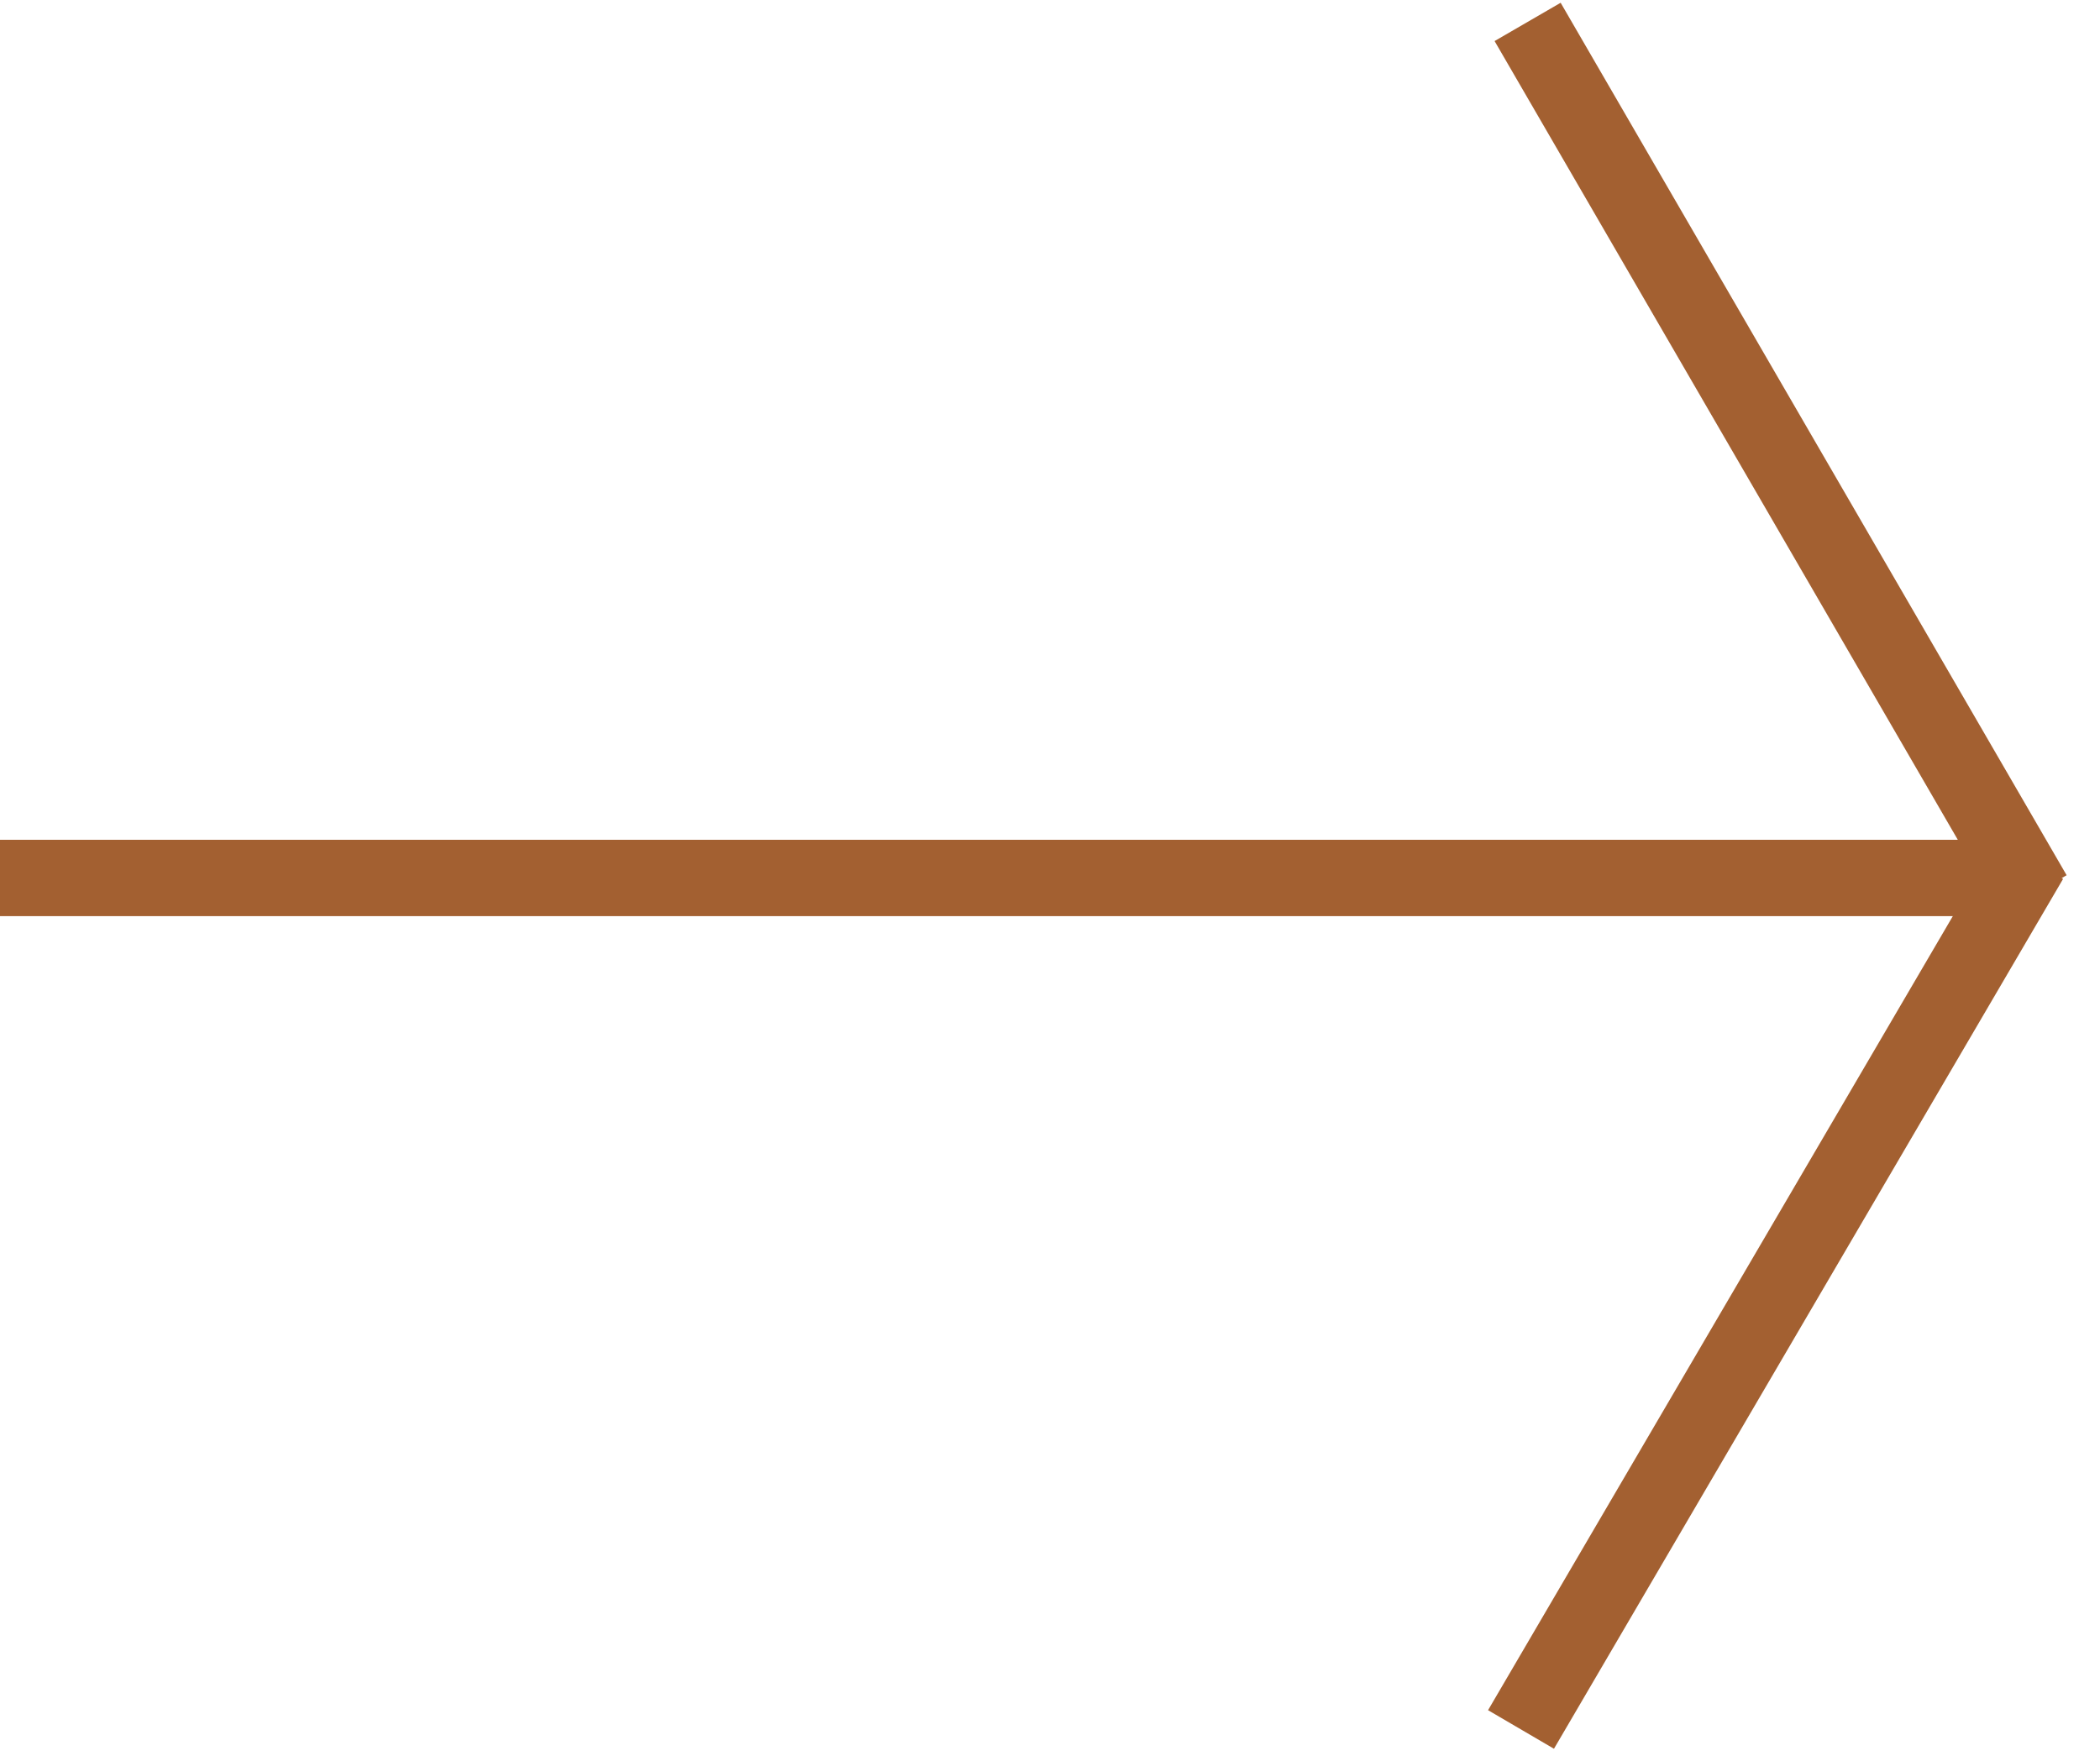
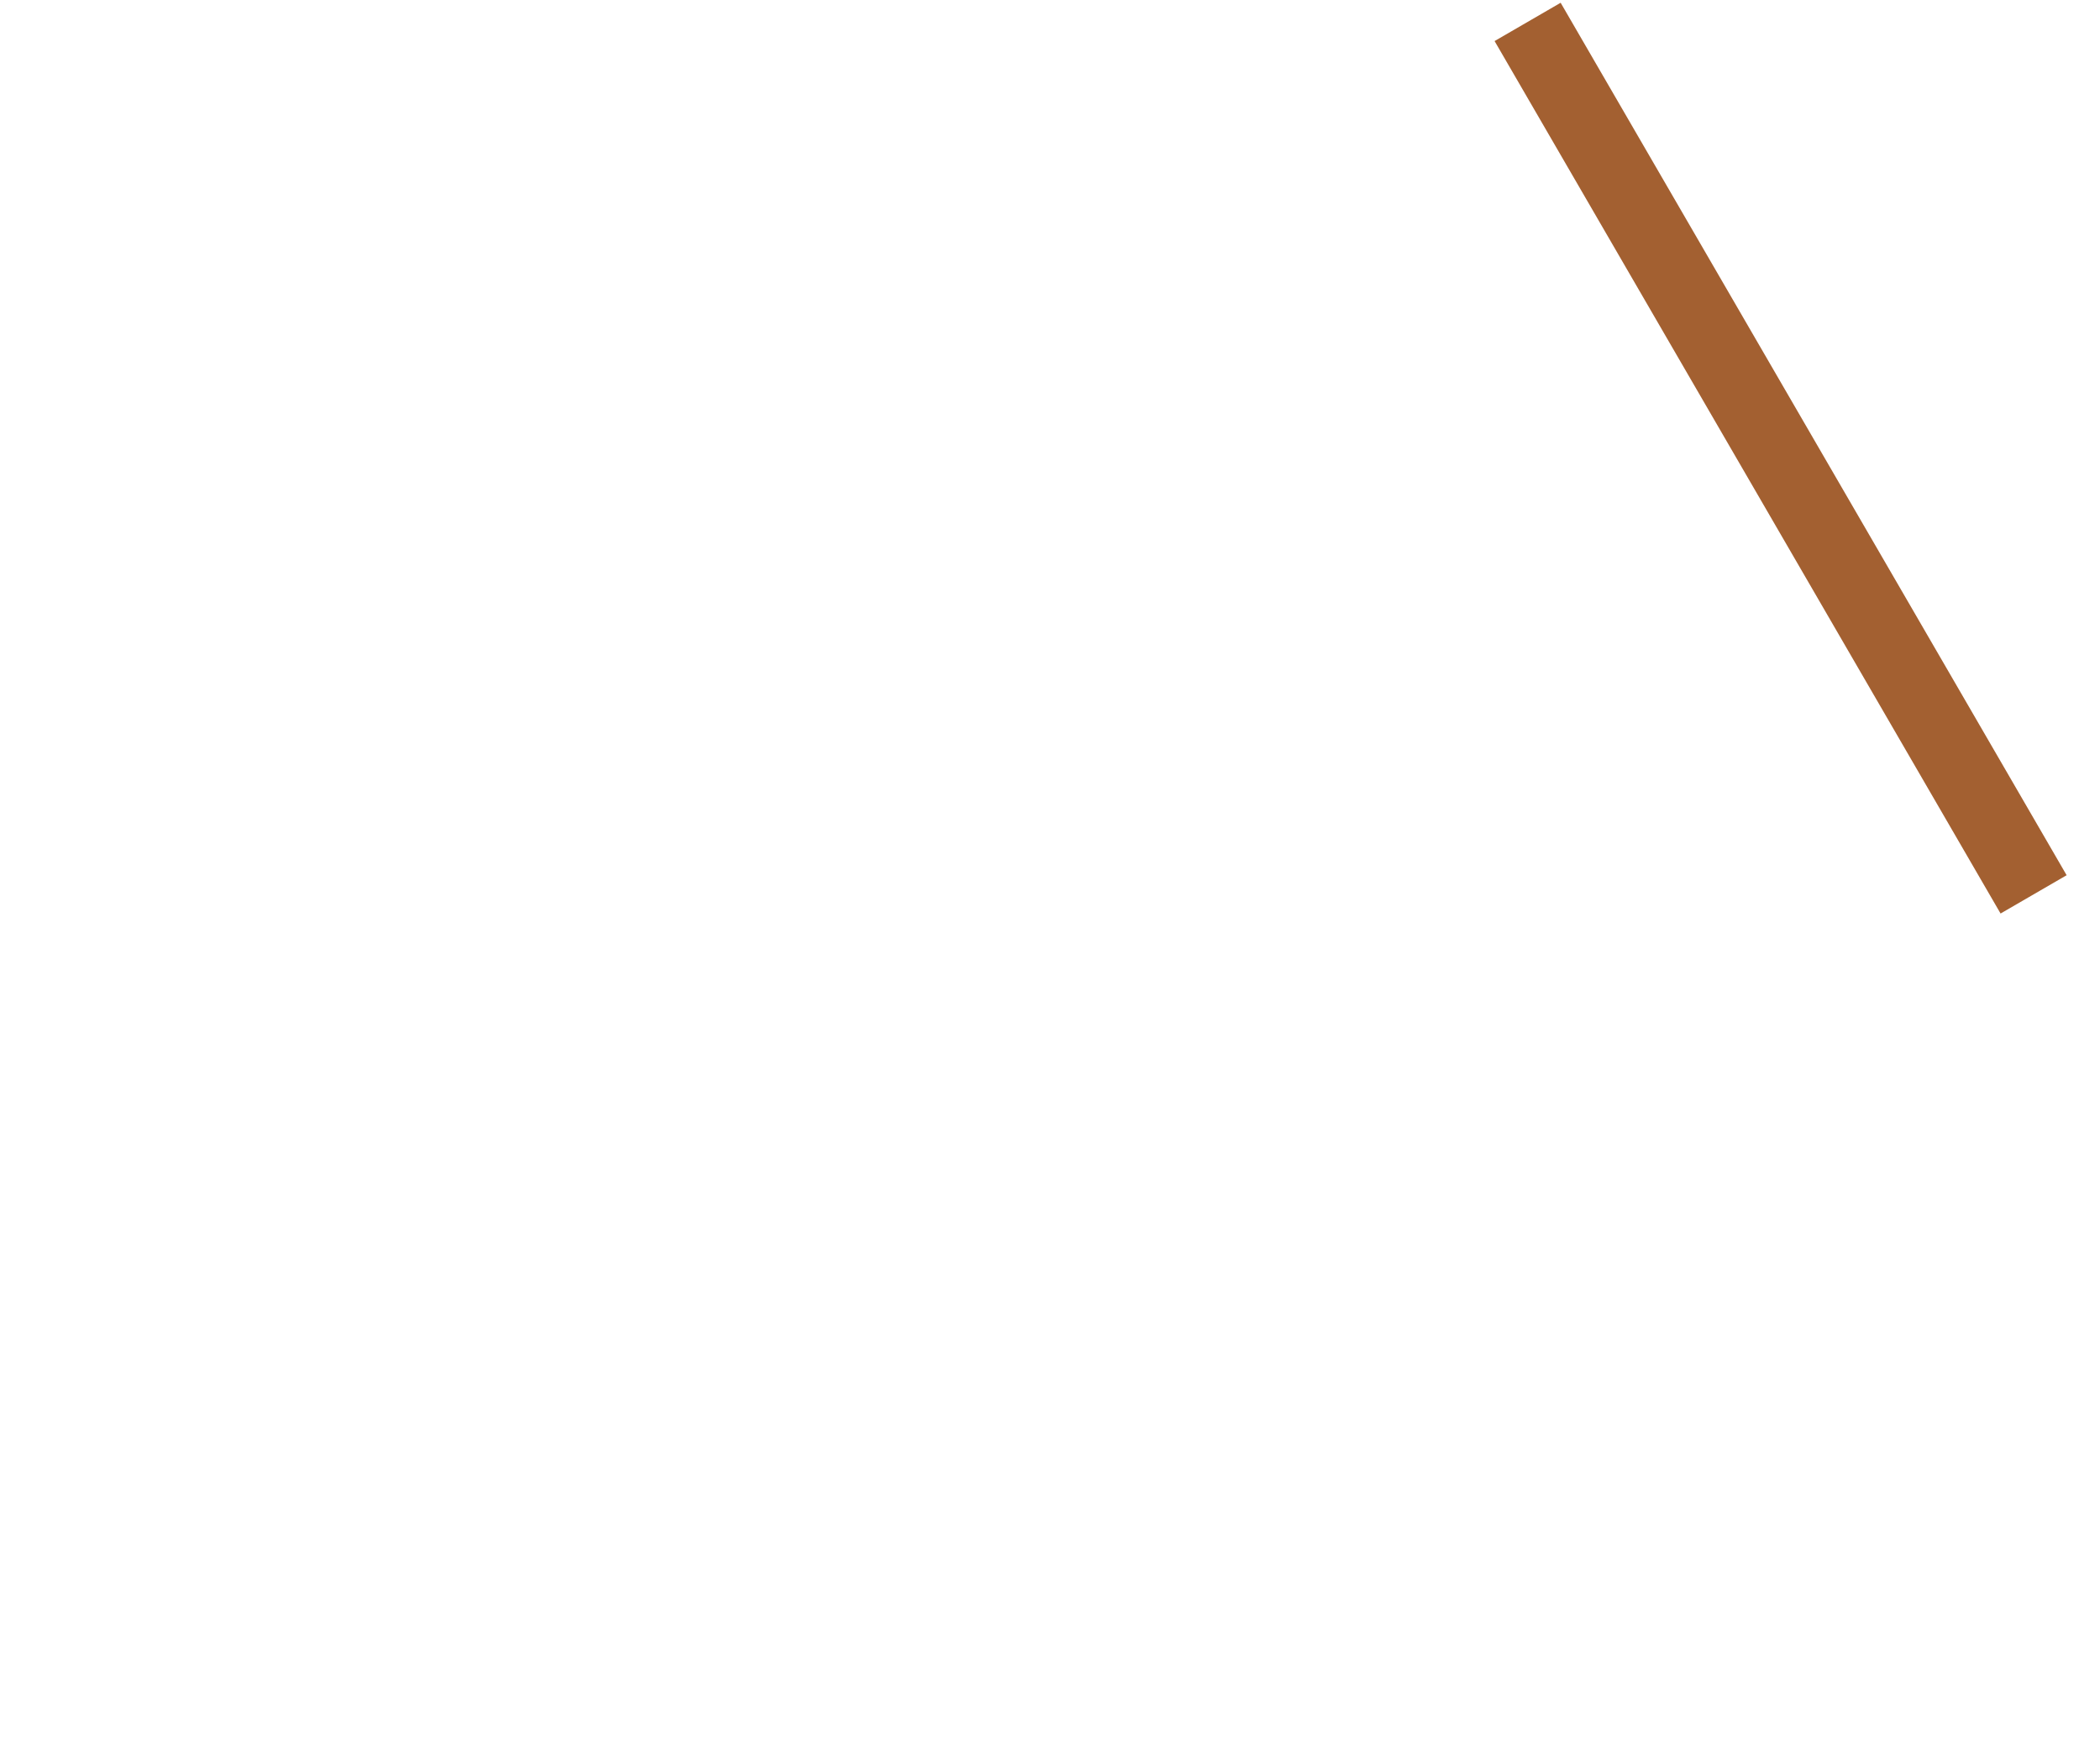
<svg xmlns="http://www.w3.org/2000/svg" width="55" height="46" viewBox="0 0 55 46" fill="none">
-   <line y1="23" x2="52" y2="23" stroke="#A36031" stroke-width="2" />
  <line x1="53.261" y1="23.43" x2="40.009" y2="0.574" stroke="#A36031" stroke-width="2" />
-   <line x1="53.17" y1="22.52" x2="39.836" y2="45.307" stroke="#A36031" stroke-width="2" />
</svg>